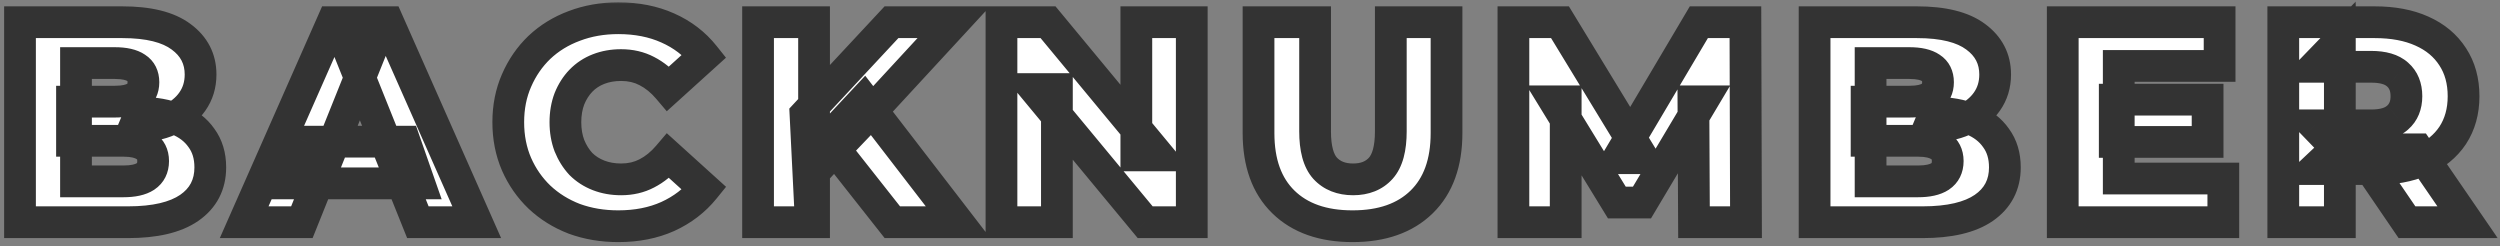
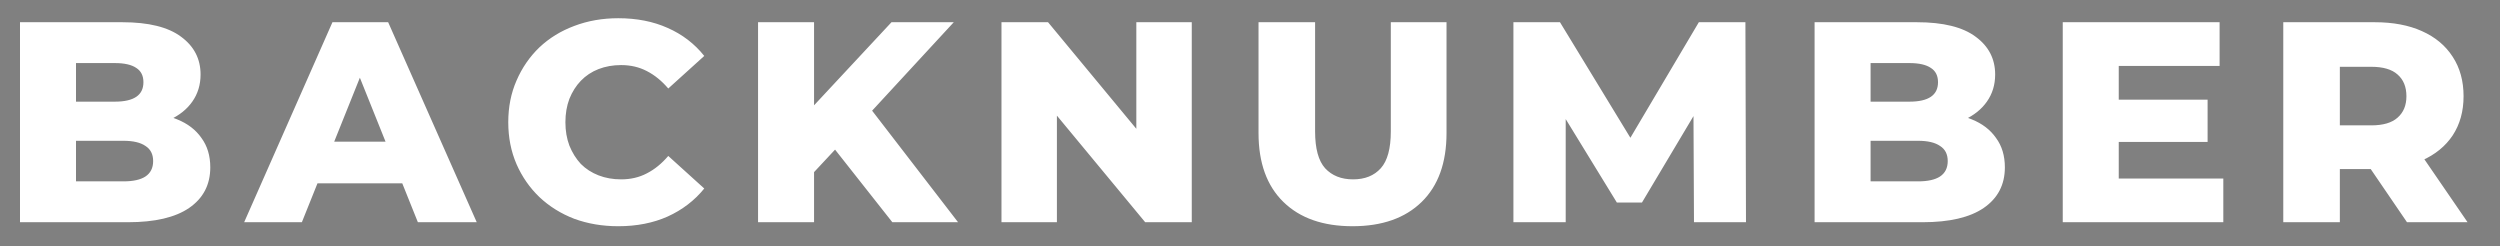
<svg xmlns="http://www.w3.org/2000/svg" width="315" height="31" viewBox="0 0 315 31" fill="none">
  <rect x="0" y="0" width="315" height="31" fill="#808080" stroke="none" />
  <mask id="path-1-outside-1_1007_3790" maskUnits="userSpaceOnUse" x="0" y="0" width="315" height="31" fill="black">
-     <rect fill="white" width="315" height="31" />
-     <path d="M2.52 28V2.8H15.408C18.72 2.8 21.192 3.412 22.824 4.636C24.456 5.836 25.272 7.42 25.272 9.388C25.272 10.684 24.924 11.824 24.228 12.808C23.556 13.768 22.596 14.536 21.348 15.112C20.124 15.664 18.66 15.94 16.956 15.94L17.676 14.212C19.452 14.212 21 14.488 22.32 15.04C23.64 15.568 24.66 16.348 25.38 17.38C26.124 18.388 26.496 19.624 26.496 21.088C26.496 23.272 25.608 24.976 23.832 26.2C22.08 27.4 19.512 28 16.128 28H2.52ZM9.576 22.852H15.552C16.776 22.852 17.7 22.648 18.324 22.24C18.972 21.808 19.296 21.16 19.296 20.296C19.296 19.432 18.972 18.796 18.324 18.388C17.7 17.956 16.776 17.74 15.552 17.74H9.072V12.808H14.472C15.672 12.808 16.572 12.604 17.172 12.196C17.772 11.788 18.072 11.176 18.072 10.36C18.072 9.544 17.772 8.944 17.172 8.56C16.572 8.152 15.672 7.948 14.472 7.948H9.576V22.852ZM30.764 28L41.888 2.8H48.908L60.068 28H52.652L43.94 6.292H46.748L38.036 28H30.764ZM36.848 23.104L38.684 17.848H50.996L52.832 23.104H36.848ZM77.901 28.504C75.909 28.504 74.061 28.192 72.357 27.568C70.677 26.92 69.213 26.008 67.965 24.832C66.741 23.656 65.781 22.276 65.085 20.692C64.389 19.084 64.041 17.32 64.041 15.4C64.041 13.48 64.389 11.728 65.085 10.144C65.781 8.536 66.741 7.144 67.965 5.968C69.213 4.792 70.677 3.892 72.357 3.268C74.061 2.62 75.909 2.296 77.901 2.296C80.229 2.296 82.305 2.704 84.129 3.52C85.977 4.336 87.513 5.512 88.737 7.048L84.201 11.152C83.385 10.192 82.485 9.46 81.501 8.956C80.541 8.452 79.461 8.2 78.261 8.2C77.229 8.2 76.281 8.368 75.417 8.704C74.553 9.04 73.809 9.532 73.185 10.18C72.585 10.804 72.105 11.56 71.745 12.448C71.409 13.336 71.241 14.32 71.241 15.4C71.241 16.48 71.409 17.464 71.745 18.352C72.105 19.24 72.585 20.008 73.185 20.656C73.809 21.28 74.553 21.76 75.417 22.096C76.281 22.432 77.229 22.6 78.261 22.6C79.461 22.6 80.541 22.348 81.501 21.844C82.485 21.34 83.385 20.608 84.201 19.648L88.737 23.752C87.513 25.264 85.977 26.44 84.129 27.28C82.305 28.096 80.229 28.504 77.901 28.504ZM101.887 22.42L101.491 14.428L112.327 2.8H120.175L109.375 14.5L105.415 18.64L101.887 22.42ZM95.515 28V2.8H102.571V28H95.515ZM112.435 28L104.227 17.596L108.871 12.628L120.715 28H112.435ZM126.186 28V2.8H132.054L145.95 19.576H143.178V2.8H150.162V28H144.294L130.398 11.224H133.17V28H126.186ZM170.418 28.504C166.698 28.504 163.794 27.484 161.706 25.444C159.618 23.404 158.574 20.512 158.574 16.768V2.8H165.702V16.552C165.702 18.712 166.122 20.26 166.962 21.196C167.826 22.132 169.002 22.6 170.49 22.6C171.978 22.6 173.142 22.132 173.982 21.196C174.822 20.26 175.242 18.712 175.242 16.552V2.8H182.262V16.768C182.262 20.512 181.218 23.404 179.13 25.444C177.042 27.484 174.138 28.504 170.418 28.504ZM190.69 28V2.8H196.558L206.998 19.936H203.902L214.054 2.8H219.922L219.994 28H213.442L213.37 12.772H214.486L206.89 25.516H203.722L195.91 12.772H197.278V28H190.69ZM228.638 28V2.8H241.526C244.838 2.8 247.31 3.412 248.942 4.636C250.574 5.836 251.39 7.42 251.39 9.388C251.39 10.684 251.042 11.824 250.346 12.808C249.674 13.768 248.714 14.536 247.466 15.112C246.242 15.664 244.778 15.94 243.074 15.94L243.794 14.212C245.57 14.212 247.118 14.488 248.438 15.04C249.758 15.568 250.778 16.348 251.498 17.38C252.242 18.388 252.614 19.624 252.614 21.088C252.614 23.272 251.726 24.976 249.95 26.2C248.198 27.4 245.63 28 242.246 28H228.638ZM235.694 22.852H241.67C242.894 22.852 243.818 22.648 244.442 22.24C245.09 21.808 245.414 21.16 245.414 20.296C245.414 19.432 245.09 18.796 244.442 18.388C243.818 17.956 242.894 17.74 241.67 17.74H235.19V12.808H240.59C241.79 12.808 242.69 12.604 243.29 12.196C243.89 11.788 244.19 11.176 244.19 10.36C244.19 9.544 243.89 8.944 243.29 8.56C242.69 8.152 241.79 7.948 240.59 7.948H235.694V22.852ZM266.458 12.556H278.158V17.884H266.458V12.556ZM266.962 22.492H280.138V28H259.906V2.8H279.67V8.308H266.962V22.492ZM287.693 28V2.8H299.213C301.517 2.8 303.497 3.172 305.153 3.916C306.833 4.66 308.129 5.74 309.041 7.156C309.953 8.548 310.409 10.204 310.409 12.124C310.409 14.02 309.953 15.664 309.041 17.056C308.129 18.424 306.833 19.48 305.153 20.224C303.497 20.944 301.517 21.304 299.213 21.304H291.653L294.821 18.316V28H287.693ZM303.281 28L297.017 18.82H304.613L310.913 28H303.281ZM294.821 19.072L291.653 15.796H298.781C300.269 15.796 301.373 15.472 302.093 14.824C302.837 14.176 303.209 13.276 303.209 12.124C303.209 10.948 302.837 10.036 302.093 9.388C301.373 8.74 300.269 8.416 298.781 8.416H291.653L294.821 5.14V19.072Z" />
-   </mask>
+     </mask>
  <path d="M2.52 28V2.8H15.408C18.72 2.8 21.192 3.412 22.824 4.636C24.456 5.836 25.272 7.42 25.272 9.388C25.272 10.684 24.924 11.824 24.228 12.808C23.556 13.768 22.596 14.536 21.348 15.112C20.124 15.664 18.66 15.94 16.956 15.94L17.676 14.212C19.452 14.212 21 14.488 22.32 15.04C23.64 15.568 24.66 16.348 25.38 17.38C26.124 18.388 26.496 19.624 26.496 21.088C26.496 23.272 25.608 24.976 23.832 26.2C22.08 27.4 19.512 28 16.128 28H2.52ZM9.576 22.852H15.552C16.776 22.852 17.7 22.648 18.324 22.24C18.972 21.808 19.296 21.16 19.296 20.296C19.296 19.432 18.972 18.796 18.324 18.388C17.7 17.956 16.776 17.74 15.552 17.74H9.072V12.808H14.472C15.672 12.808 16.572 12.604 17.172 12.196C17.772 11.788 18.072 11.176 18.072 10.36C18.072 9.544 17.772 8.944 17.172 8.56C16.572 8.152 15.672 7.948 14.472 7.948H9.576V22.852ZM30.764 28L41.888 2.8H48.908L60.068 28H52.652L43.94 6.292H46.748L38.036 28H30.764ZM36.848 23.104L38.684 17.848H50.996L52.832 23.104H36.848ZM77.901 28.504C75.909 28.504 74.061 28.192 72.357 27.568C70.677 26.92 69.213 26.008 67.965 24.832C66.741 23.656 65.781 22.276 65.085 20.692C64.389 19.084 64.041 17.32 64.041 15.4C64.041 13.48 64.389 11.728 65.085 10.144C65.781 8.536 66.741 7.144 67.965 5.968C69.213 4.792 70.677 3.892 72.357 3.268C74.061 2.62 75.909 2.296 77.901 2.296C80.229 2.296 82.305 2.704 84.129 3.52C85.977 4.336 87.513 5.512 88.737 7.048L84.201 11.152C83.385 10.192 82.485 9.46 81.501 8.956C80.541 8.452 79.461 8.2 78.261 8.2C77.229 8.2 76.281 8.368 75.417 8.704C74.553 9.04 73.809 9.532 73.185 10.18C72.585 10.804 72.105 11.56 71.745 12.448C71.409 13.336 71.241 14.32 71.241 15.4C71.241 16.48 71.409 17.464 71.745 18.352C72.105 19.24 72.585 20.008 73.185 20.656C73.809 21.28 74.553 21.76 75.417 22.096C76.281 22.432 77.229 22.6 78.261 22.6C79.461 22.6 80.541 22.348 81.501 21.844C82.485 21.34 83.385 20.608 84.201 19.648L88.737 23.752C87.513 25.264 85.977 26.44 84.129 27.28C82.305 28.096 80.229 28.504 77.901 28.504ZM101.887 22.42L101.491 14.428L112.327 2.8H120.175L109.375 14.5L105.415 18.64L101.887 22.42ZM95.515 28V2.8H102.571V28H95.515ZM112.435 28L104.227 17.596L108.871 12.628L120.715 28H112.435ZM126.186 28V2.8H132.054L145.95 19.576H143.178V2.8H150.162V28H144.294L130.398 11.224H133.17V28H126.186ZM170.418 28.504C166.698 28.504 163.794 27.484 161.706 25.444C159.618 23.404 158.574 20.512 158.574 16.768V2.8H165.702V16.552C165.702 18.712 166.122 20.26 166.962 21.196C167.826 22.132 169.002 22.6 170.49 22.6C171.978 22.6 173.142 22.132 173.982 21.196C174.822 20.26 175.242 18.712 175.242 16.552V2.8H182.262V16.768C182.262 20.512 181.218 23.404 179.13 25.444C177.042 27.484 174.138 28.504 170.418 28.504ZM190.69 28V2.8H196.558L206.998 19.936H203.902L214.054 2.8H219.922L219.994 28H213.442L213.37 12.772H214.486L206.89 25.516H203.722L195.91 12.772H197.278V28H190.69ZM228.638 28V2.8H241.526C244.838 2.8 247.31 3.412 248.942 4.636C250.574 5.836 251.39 7.42 251.39 9.388C251.39 10.684 251.042 11.824 250.346 12.808C249.674 13.768 248.714 14.536 247.466 15.112C246.242 15.664 244.778 15.94 243.074 15.94L243.794 14.212C245.57 14.212 247.118 14.488 248.438 15.04C249.758 15.568 250.778 16.348 251.498 17.38C252.242 18.388 252.614 19.624 252.614 21.088C252.614 23.272 251.726 24.976 249.95 26.2C248.198 27.4 245.63 28 242.246 28H228.638ZM235.694 22.852H241.67C242.894 22.852 243.818 22.648 244.442 22.24C245.09 21.808 245.414 21.16 245.414 20.296C245.414 19.432 245.09 18.796 244.442 18.388C243.818 17.956 242.894 17.74 241.67 17.74H235.19V12.808H240.59C241.79 12.808 242.69 12.604 243.29 12.196C243.89 11.788 244.19 11.176 244.19 10.36C244.19 9.544 243.89 8.944 243.29 8.56C242.69 8.152 241.79 7.948 240.59 7.948H235.694V22.852ZM266.458 12.556H278.158V17.884H266.458V12.556ZM266.962 22.492H280.138V28H259.906V2.8H279.67V8.308H266.962V22.492ZM287.693 28V2.8H299.213C301.517 2.8 303.497 3.172 305.153 3.916C306.833 4.66 308.129 5.74 309.041 7.156C309.953 8.548 310.409 10.204 310.409 12.124C310.409 14.02 309.953 15.664 309.041 17.056C308.129 18.424 306.833 19.48 305.153 20.224C303.497 20.944 301.517 21.304 299.213 21.304H291.653L294.821 18.316V28H287.693ZM303.281 28L297.017 18.82H304.613L310.913 28H303.281ZM294.821 19.072L291.653 15.796H298.781C300.269 15.796 301.373 15.472 302.093 14.824C302.837 14.176 303.209 13.276 303.209 12.124C303.209 10.948 302.837 10.036 302.093 9.388C301.373 8.74 300.269 8.416 298.781 8.416H291.653L294.821 5.14V19.072Z" fill="white" />
-   <path d="M2.52 28H0.52V30H2.52V28ZM2.52 2.8V0.8H0.52V2.8H2.52ZM22.824 4.636L21.624 6.236L21.632 6.242L21.639 6.247L22.824 4.636ZM24.228 12.808L22.595 11.653L22.59 11.661L24.228 12.808ZM21.348 15.112L22.17 16.935L22.178 16.932L22.186 16.928L21.348 15.112ZM16.956 15.94L15.11 15.171L13.956 17.94H16.956V15.94ZM17.676 14.212V12.212H16.343L15.83 13.443L17.676 14.212ZM22.32 15.04L21.548 16.885L21.563 16.891L21.577 16.897L22.32 15.04ZM25.38 17.38L23.74 18.524L23.755 18.546L23.771 18.568L25.38 17.38ZM23.832 26.2L24.962 27.85L24.967 27.847L23.832 26.2ZM9.576 22.852H7.576V24.852H9.576V22.852ZM18.324 22.24L19.419 23.914L19.426 23.909L19.433 23.904L18.324 22.24ZM18.324 18.388L17.186 20.032L17.221 20.057L17.258 20.081L18.324 18.388ZM9.072 17.74H7.072V19.74H9.072V17.74ZM9.072 12.808V10.808H7.072V12.808H9.072ZM17.172 12.196L18.297 13.85V13.85L17.172 12.196ZM17.172 8.56L16.047 10.214L16.07 10.229L16.094 10.245L17.172 8.56ZM9.576 7.948V5.948H7.576V7.948H9.576ZM4.52 28V2.8H0.52V28H4.52ZM2.52 4.8H15.408V0.8H2.52V4.8ZM15.408 4.8C18.536 4.8 20.495 5.389 21.624 6.236L24.024 3.036C21.889 1.435 18.904 0.8 15.408 0.8V4.8ZM21.639 6.247C22.776 7.083 23.272 8.078 23.272 9.388H27.272C27.272 6.762 26.136 4.589 24.009 3.025L21.639 6.247ZM23.272 9.388C23.272 10.303 23.034 11.033 22.595 11.653L25.861 13.963C26.814 12.615 27.272 11.065 27.272 9.388H23.272ZM22.59 11.661C22.153 12.284 21.493 12.842 20.51 13.296L22.186 16.928C23.699 16.23 24.959 15.252 25.866 13.955L22.59 11.661ZM20.526 13.289C19.62 13.697 18.45 13.94 16.956 13.94V17.94C18.87 17.94 20.628 17.631 22.17 16.935L20.526 13.289ZM18.802 16.709L19.522 14.981L15.83 13.443L15.11 15.171L18.802 16.709ZM17.676 16.212C19.249 16.212 20.524 16.457 21.548 16.885L23.092 13.195C21.476 12.519 19.655 12.212 17.676 12.212V16.212ZM21.577 16.897C22.584 17.299 23.271 17.853 23.74 18.524L27.02 16.236C26.049 14.843 24.697 13.836 23.063 13.183L21.577 16.897ZM23.771 18.568C24.22 19.176 24.496 19.977 24.496 21.088H28.496C28.496 19.271 28.028 17.6 26.989 16.192L23.771 18.568ZM24.496 21.088C24.496 22.624 23.923 23.708 22.697 24.553L24.967 27.847C27.293 26.244 28.496 23.92 28.496 21.088H24.496ZM22.702 24.55C21.427 25.423 19.328 26 16.128 26V30C19.695 30 22.733 29.377 24.962 27.85L22.702 24.55ZM16.128 26H2.52V30H16.128V26ZM9.576 24.852H15.552V20.852H9.576V24.852ZM15.552 24.852C16.94 24.852 18.321 24.631 19.419 23.914L17.23 20.566C17.079 20.665 16.612 20.852 15.552 20.852V24.852ZM19.433 23.904C20.706 23.056 21.296 21.743 21.296 20.296H17.296C17.296 20.387 17.287 20.448 17.28 20.484C17.272 20.52 17.265 20.534 17.264 20.536C17.264 20.536 17.264 20.536 17.263 20.538C17.261 20.54 17.248 20.554 17.215 20.576L19.433 23.904ZM21.296 20.296C21.296 18.849 20.702 17.522 19.39 16.695L17.258 20.081C17.285 20.097 17.29 20.105 17.285 20.1C17.28 20.094 17.274 20.085 17.271 20.079C17.263 20.062 17.296 20.114 17.296 20.296H21.296ZM19.462 16.744C18.356 15.977 16.955 15.74 15.552 15.74V19.74C16.597 19.74 17.044 19.934 17.186 20.032L19.462 16.744ZM15.552 15.74H9.072V19.74H15.552V15.74ZM11.072 17.74V12.808H7.072V17.74H11.072ZM9.072 14.808H14.472V10.808H9.072V14.808ZM14.472 14.808C15.836 14.808 17.212 14.587 18.297 13.85L16.047 10.542C15.932 10.621 15.508 10.808 14.472 10.808V14.808ZM18.297 13.85C19.519 13.018 20.072 11.742 20.072 10.36H16.072C16.072 10.522 16.043 10.568 16.051 10.551C16.055 10.544 16.06 10.535 16.066 10.528C16.071 10.523 16.068 10.528 16.047 10.542L18.297 13.85ZM20.072 10.36C20.072 8.979 19.516 7.686 18.25 6.875L16.094 10.245C16.107 10.253 16.103 10.252 16.09 10.238C16.077 10.224 16.065 10.207 16.058 10.192C16.042 10.161 16.072 10.196 16.072 10.36H20.072ZM18.297 6.906C17.212 6.169 15.836 5.948 14.472 5.948V9.948C15.508 9.948 15.932 10.135 16.047 10.214L18.297 6.906ZM14.472 5.948H9.576V9.948H14.472V5.948ZM7.576 7.948V22.852H11.576V7.948H7.576ZM30.764 28L28.934 27.192L27.695 30H30.764V28ZM41.888 2.8V0.8H40.585L40.058 1.992L41.888 2.8ZM48.908 2.8L50.737 1.99L50.21 0.8H48.908V2.8ZM60.068 28V30H63.141L61.897 27.19L60.068 28ZM52.652 28L50.796 28.745L51.3 30H52.652V28ZM43.94 6.292V4.292H40.982L42.084 7.037L43.94 6.292ZM46.748 6.292L48.604 7.037L49.706 4.292H46.748V6.292ZM38.036 28V30H39.388L39.892 28.745L38.036 28ZM36.848 23.104L34.96 22.445L34.031 25.104H36.848V23.104ZM38.684 17.848V15.848H37.264L36.796 17.189L38.684 17.848ZM50.996 17.848L52.884 17.189L52.416 15.848H50.996V17.848ZM52.832 23.104V25.104H55.649L54.72 22.445L52.832 23.104ZM32.594 28.808L43.718 3.608L40.058 1.992L28.934 27.192L32.594 28.808ZM41.888 4.8H48.908V0.8H41.888V4.8ZM47.079 3.61L58.239 28.81L61.897 27.19L50.737 1.99L47.079 3.61ZM60.068 26H52.652V30H60.068V26ZM54.508 27.255L45.796 5.547L42.084 7.037L50.796 28.745L54.508 27.255ZM43.94 8.292H46.748V4.292H43.94V8.292ZM44.892 5.547L36.18 27.255L39.892 28.745L48.604 7.037L44.892 5.547ZM38.036 26H30.764V30H38.036V26ZM38.736 23.764L40.572 18.508L36.796 17.189L34.96 22.445L38.736 23.764ZM38.684 19.848H50.996V15.848H38.684V19.848ZM49.108 18.508L50.944 23.764L54.72 22.445L52.884 17.189L49.108 18.508ZM52.832 21.104H36.848V25.104H52.832V21.104ZM72.357 27.568L71.637 29.434L71.653 29.44L71.669 29.446L72.357 27.568ZM67.965 24.832L66.579 26.274L66.587 26.281L66.594 26.288L67.965 24.832ZM65.085 20.692L63.25 21.486L63.254 21.497L65.085 20.692ZM65.085 10.144L66.916 10.949L66.921 10.938L65.085 10.144ZM67.965 5.968L66.594 4.512L66.587 4.519L66.579 4.526L67.965 5.968ZM72.357 3.268L73.054 5.143L73.061 5.14L73.068 5.137L72.357 3.268ZM84.129 3.52L83.312 5.346L83.321 5.35L84.129 3.52ZM88.737 7.048L90.079 8.531L91.472 7.271L90.301 5.802L88.737 7.048ZM84.201 11.152L82.677 12.447L84.013 14.019L85.543 12.635L84.201 11.152ZM81.501 8.956L80.572 10.727L80.581 10.732L80.589 10.736L81.501 8.956ZM75.417 8.704L76.142 10.568V10.568L75.417 8.704ZM73.185 10.18L71.745 8.793L71.743 8.794L73.185 10.18ZM71.745 12.448L69.892 11.697L69.883 11.718L69.875 11.74L71.745 12.448ZM71.745 18.352L69.875 19.06L69.883 19.082L69.892 19.103L71.745 18.352ZM73.185 20.656L71.718 22.015L71.744 22.043L71.771 22.07L73.185 20.656ZM75.417 22.096L76.142 20.232L75.417 22.096ZM81.501 21.844L80.589 20.064L80.581 20.069L80.572 20.073L81.501 21.844ZM84.201 19.648L85.543 18.165L84.013 16.781L82.677 18.353L84.201 19.648ZM88.737 23.752L90.292 25.01L91.483 23.539L90.079 22.269L88.737 23.752ZM84.129 27.28L84.946 29.106L84.957 29.101L84.129 27.28ZM77.901 26.504C76.121 26.504 74.508 26.226 73.045 25.69L71.669 29.446C73.614 30.158 75.698 30.504 77.901 30.504V26.504ZM73.077 25.702C71.626 25.142 70.387 24.366 69.337 23.376L66.594 26.288C68.04 27.65 69.728 28.698 71.637 29.434L73.077 25.702ZM69.351 23.39C68.319 22.399 67.509 21.236 66.916 19.887L63.254 21.497C64.053 23.316 65.163 24.913 66.579 26.274L69.351 23.39ZM66.921 19.898C66.343 18.564 66.041 17.073 66.041 15.4H62.041C62.041 17.567 62.435 19.605 63.25 21.486L66.921 19.898ZM66.041 15.4C66.041 13.726 66.343 12.252 66.916 10.948L63.254 9.339C62.435 11.204 62.041 13.233 62.041 15.4H66.041ZM66.921 10.938C67.515 9.566 68.325 8.396 69.351 7.41L66.579 4.526C65.158 5.892 64.048 7.506 63.25 9.35L66.921 10.938ZM69.337 7.424C70.381 6.439 71.613 5.678 73.054 5.143L71.661 1.393C69.742 2.106 68.045 3.145 66.594 4.512L69.337 7.424ZM73.068 5.137C74.525 4.583 76.13 4.296 77.901 4.296V0.296C75.689 0.296 73.597 0.657 71.646 1.399L73.068 5.137ZM77.901 4.296C79.994 4.296 81.784 4.662 83.312 5.346L84.946 1.694C82.826 0.746 80.465 0.296 77.901 0.296V4.296ZM83.321 5.35C84.883 6.039 86.156 7.018 87.173 8.294L90.301 5.802C88.87 4.006 87.072 2.633 84.937 1.69L83.321 5.35ZM87.395 5.565L82.859 9.669L85.543 12.635L90.079 8.531L87.395 5.565ZM85.725 9.857C84.763 8.724 83.661 7.815 82.413 7.176L80.589 10.736C81.309 11.105 82.008 11.66 82.677 12.447L85.725 9.857ZM82.431 7.185C81.154 6.515 79.75 6.2 78.261 6.2V10.2C79.172 10.2 79.928 10.389 80.572 10.727L82.431 7.185ZM78.261 6.2C77.009 6.2 75.812 6.404 74.692 6.84L76.142 10.568C76.75 10.332 77.449 10.2 78.261 10.2V6.2ZM74.692 6.84C73.566 7.278 72.576 7.929 71.745 8.793L74.626 11.567C75.042 11.135 75.54 10.802 76.142 10.568L74.692 6.84ZM71.743 8.794C70.949 9.62 70.337 10.598 69.892 11.697L73.599 13.199C73.873 12.522 74.221 11.988 74.627 11.566L71.743 8.794ZM69.875 11.74C69.442 12.883 69.241 14.111 69.241 15.4H73.241C73.241 14.529 73.376 13.789 73.616 13.156L69.875 11.74ZM69.241 15.4C69.241 16.689 69.442 17.917 69.875 19.06L73.616 17.644C73.376 17.011 73.241 16.271 73.241 15.4H69.241ZM69.892 19.103C70.335 20.196 70.94 21.175 71.718 22.015L74.653 19.297C74.231 18.841 73.876 18.284 73.599 17.601L69.892 19.103ZM71.771 22.07C72.601 22.9 73.583 23.529 74.692 23.96L76.142 20.232C75.523 19.991 75.017 19.66 74.599 19.242L71.771 22.07ZM74.692 23.96C75.812 24.395 77.009 24.6 78.261 24.6V20.6C77.449 20.6 76.75 20.468 76.142 20.232L74.692 23.96ZM78.261 24.6C79.75 24.6 81.154 24.285 82.431 23.615L80.572 20.073C79.928 20.411 79.172 20.6 78.261 20.6V24.6ZM82.413 23.624C83.661 22.985 84.763 22.076 85.725 20.943L82.677 18.353C82.008 19.14 81.309 19.695 80.589 20.064L82.413 23.624ZM82.859 21.131L87.395 25.235L90.079 22.269L85.543 18.165L82.859 21.131ZM87.183 22.494C86.163 23.754 84.88 24.742 83.302 25.459L84.957 29.101C87.075 28.138 88.864 26.774 90.292 25.01L87.183 22.494ZM83.312 25.454C81.784 26.138 79.994 26.504 77.901 26.504V30.504C80.465 30.504 82.826 30.054 84.946 29.106L83.312 25.454ZM101.887 22.42L99.89 22.519L100.124 27.241L103.349 23.785L101.887 22.42ZM101.491 14.428L100.028 13.065L99.452 13.683L99.494 14.527L101.491 14.428ZM112.327 2.8V0.8H111.457L110.864 1.436L112.327 2.8ZM120.175 2.8L121.645 4.157L124.743 0.8H120.175V2.8ZM109.375 14.5L110.821 15.882L110.833 15.87L110.845 15.857L109.375 14.5ZM105.415 18.64L103.97 17.258L103.962 17.266L103.953 17.275L105.415 18.64ZM95.515 28H93.515V30H95.515V28ZM95.515 2.8V0.8H93.515V2.8H95.515ZM102.571 2.8H104.571V0.8H102.571V2.8ZM102.571 28V30H104.571V28H102.571ZM112.435 28L110.865 29.239L111.466 30H112.435V28ZM104.227 17.596L102.766 16.23L101.593 17.486L102.657 18.835L104.227 17.596ZM108.871 12.628L110.456 11.407L109.018 9.542L107.41 11.262L108.871 12.628ZM120.715 28V30H124.781L122.3 26.779L120.715 28ZM103.885 22.321L103.489 14.329L99.494 14.527L99.89 22.519L103.885 22.321ZM102.954 15.791L113.79 4.163L110.864 1.436L100.028 13.065L102.954 15.791ZM112.327 4.8H120.175V0.8H112.327V4.8ZM118.706 1.443L107.906 13.143L110.845 15.857L121.645 4.157L118.706 1.443ZM107.93 13.118L103.97 17.258L106.861 20.022L110.821 15.882L107.93 13.118ZM103.953 17.275L100.425 21.055L103.349 23.785L106.877 20.005L103.953 17.275ZM97.515 28V2.8H93.515V28H97.515ZM95.515 4.8H102.571V0.8H95.515V4.8ZM100.571 2.8V28H104.571V2.8H100.571ZM102.571 26H95.515V30H102.571V26ZM114.006 26.761L105.798 16.357L102.657 18.835L110.865 29.239L114.006 26.761ZM105.688 18.962L110.332 13.994L107.41 11.262L102.766 16.23L105.688 18.962ZM107.287 13.849L119.131 29.221L122.3 26.779L110.456 11.407L107.287 13.849ZM120.715 26H112.435V30H120.715V26ZM126.186 28H124.186V30H126.186V28ZM126.186 2.8V0.8H124.186V2.8H126.186ZM132.054 2.8L133.594 1.524L132.994 0.8H132.054V2.8ZM145.95 19.576V21.576H150.203L147.49 18.3L145.95 19.576ZM143.178 19.576H141.178V21.576H143.178V19.576ZM143.178 2.8V0.8H141.178V2.8H143.178ZM150.162 2.8H152.162V0.8H150.162V2.8ZM150.162 28V30H152.162V28H150.162ZM144.294 28L142.753 29.276L143.353 30H144.294V28ZM130.398 11.224V9.224H126.144L128.857 12.5L130.398 11.224ZM133.17 11.224H135.17V9.224H133.17V11.224ZM133.17 28V30H135.17V28H133.17ZM128.186 28V2.8H124.186V28H128.186ZM126.186 4.8H132.054V0.8H126.186V4.8ZM130.513 4.076L144.409 20.852L147.49 18.3L133.594 1.524L130.513 4.076ZM145.95 17.576H143.178V21.576H145.95V17.576ZM145.178 19.576V2.8H141.178V19.576H145.178ZM143.178 4.8H150.162V0.8H143.178V4.8ZM148.162 2.8V28H152.162V2.8H148.162ZM150.162 26H144.294V30H150.162V26ZM145.834 26.724L131.938 9.948L128.857 12.5L142.753 29.276L145.834 26.724ZM130.398 13.224H133.17V9.224H130.398V13.224ZM131.17 11.224V28H135.17V11.224H131.17ZM133.17 26H126.186V30H133.17V26ZM161.706 25.444L163.103 24.013L161.706 25.444ZM158.574 2.8V0.8H156.574V2.8H158.574ZM165.702 2.8H167.702V0.8H165.702V2.8ZM166.962 21.196L165.473 22.532L165.482 22.542L165.492 22.553L166.962 21.196ZM175.242 2.8V0.8H173.242V2.8H175.242ZM182.262 2.8H184.262V0.8H182.262V2.8ZM179.13 25.444L177.732 24.013L179.13 25.444ZM170.418 26.504C167.07 26.504 164.723 25.596 163.103 24.013L160.308 26.875C162.865 29.372 166.325 30.504 170.418 30.504V26.504ZM163.103 24.013C161.501 22.448 160.574 20.133 160.574 16.768H156.574C156.574 20.891 157.734 24.36 160.308 26.875L163.103 24.013ZM160.574 16.768V2.8H156.574V16.768H160.574ZM158.574 4.8H165.702V0.8H158.574V4.8ZM163.702 2.8V16.552H167.702V2.8H163.702ZM163.702 16.552C163.702 18.88 164.137 21.043 165.473 22.532L168.45 19.86C168.106 19.477 167.702 18.544 167.702 16.552H163.702ZM165.492 22.553C166.799 23.968 168.546 24.6 170.49 24.6V20.6C169.457 20.6 168.852 20.296 168.431 19.839L165.492 22.553ZM170.49 24.6C172.432 24.6 174.181 23.968 175.47 22.532L172.493 19.86C172.102 20.296 171.523 20.6 170.49 20.6V24.6ZM175.47 22.532C176.806 21.043 177.242 18.88 177.242 16.552H173.242C173.242 18.544 172.837 19.477 172.493 19.86L175.47 22.532ZM177.242 16.552V2.8H173.242V16.552H177.242ZM175.242 4.8H182.262V0.8H175.242V4.8ZM180.262 2.8V16.768H184.262V2.8H180.262ZM180.262 16.768C180.262 20.133 179.334 22.448 177.732 24.013L180.527 26.875C183.101 24.36 184.262 20.891 184.262 16.768H180.262ZM177.732 24.013C176.113 25.596 173.765 26.504 170.418 26.504V30.504C174.51 30.504 177.971 29.372 180.527 26.875L177.732 24.013ZM190.69 28H188.69V30H190.69V28ZM190.69 2.8V0.8H188.69V2.8H190.69ZM196.558 2.8L198.266 1.759L197.682 0.8H196.558V2.8ZM206.998 19.936V21.936H210.559L208.706 18.895L206.998 19.936ZM203.902 19.936L202.182 18.917L200.393 21.936H203.902V19.936ZM214.054 2.8V0.8H212.915L212.334 1.781L214.054 2.8ZM219.922 2.8L221.922 2.794L221.917 0.8H219.922V2.8ZM219.994 28V30H222L221.994 27.994L219.994 28ZM213.442 28L211.442 28.009L211.452 30H213.442V28ZM213.37 12.772V10.772H211.361L211.37 12.781L213.37 12.772ZM214.486 12.772L216.204 13.796L218.007 10.772H214.486V12.772ZM206.89 25.516V27.516H208.027L208.608 26.54L206.89 25.516ZM203.722 25.516L202.017 26.561L202.602 27.516H203.722V25.516ZM195.91 12.772V10.772H192.338L194.205 13.817L195.91 12.772ZM197.278 12.772H199.278V10.772H197.278V12.772ZM197.278 28V30H199.278V28H197.278ZM192.69 28V2.8H188.69V28H192.69ZM190.69 4.8H196.558V0.8H190.69V4.8ZM194.85 3.841L205.29 20.977L208.706 18.895L198.266 1.759L194.85 3.841ZM206.998 17.936H203.902V21.936H206.998V17.936ZM205.623 20.955L215.775 3.819L212.334 1.781L202.182 18.917L205.623 20.955ZM214.054 4.8H219.922V0.8H214.054V4.8ZM217.922 2.806L217.994 28.006L221.994 27.994L221.922 2.794L217.922 2.806ZM219.994 26H213.442V30H219.994V26ZM215.442 27.991L215.37 12.762L211.37 12.781L211.442 28.009L215.442 27.991ZM213.37 14.772H214.486V10.772H213.37V14.772ZM212.768 11.748L205.172 24.492L208.608 26.54L216.204 13.796L212.768 11.748ZM206.89 23.516H203.722V27.516H206.89V23.516ZM205.427 24.471L197.615 11.727L194.205 13.817L202.017 26.561L205.427 24.471ZM195.91 14.772H197.278V10.772H195.91V14.772ZM195.278 12.772V28H199.278V12.772H195.278ZM197.278 26H190.69V30H197.278V26ZM228.638 28H226.638V30H228.638V28ZM228.638 2.8V0.8H226.638V2.8H228.638ZM248.942 4.636L247.742 6.236L247.75 6.242L247.757 6.247L248.942 4.636ZM250.346 12.808L248.713 11.653L248.708 11.661L250.346 12.808ZM247.466 15.112L248.288 16.935L248.296 16.932L248.304 16.928L247.466 15.112ZM243.074 15.94L241.228 15.171L240.074 17.94H243.074V15.94ZM243.794 14.212V12.212H242.461L241.948 13.443L243.794 14.212ZM248.438 15.04L247.666 16.885L247.681 16.891L247.695 16.897L248.438 15.04ZM251.498 17.38L249.858 18.524L249.873 18.546L249.889 18.568L251.498 17.38ZM249.95 26.2L251.08 27.85L251.085 27.847L249.95 26.2ZM235.694 22.852H233.694V24.852H235.694V22.852ZM244.442 22.24L245.536 23.914L245.544 23.909L245.551 23.904L244.442 22.24ZM244.442 18.388L243.304 20.032L243.339 20.057L243.376 20.081L244.442 18.388ZM235.19 17.74H233.19V19.74H235.19V17.74ZM235.19 12.808V10.808H233.19V12.808H235.19ZM243.29 12.196L244.415 13.85V13.85L243.29 12.196ZM243.29 8.56L242.165 10.214L242.188 10.229L242.212 10.245L243.29 8.56ZM235.694 7.948V5.948H233.694V7.948H235.694ZM230.638 28V2.8H226.638V28H230.638ZM228.638 4.8H241.526V0.8H228.638V4.8ZM241.526 4.8C244.654 4.8 246.613 5.389 247.742 6.236L250.142 3.036C248.007 1.435 245.022 0.8 241.526 0.8V4.8ZM247.757 6.247C248.894 7.083 249.39 8.078 249.39 9.388H253.39C253.39 6.762 252.254 4.589 250.127 3.025L247.757 6.247ZM249.39 9.388C249.39 10.303 249.152 11.033 248.713 11.653L251.979 13.963C252.932 12.615 253.39 11.065 253.39 9.388H249.39ZM248.708 11.661C248.271 12.284 247.611 12.842 246.628 13.296L248.304 16.928C249.817 16.23 251.077 15.252 251.984 13.955L248.708 11.661ZM246.644 13.289C245.738 13.697 244.568 13.94 243.074 13.94V17.94C244.988 17.94 246.746 17.631 248.288 16.935L246.644 13.289ZM244.92 16.709L245.64 14.981L241.948 13.443L241.228 15.171L244.92 16.709ZM243.794 16.212C245.367 16.212 246.642 16.457 247.666 16.885L249.21 13.195C247.594 12.519 245.773 12.212 243.794 12.212V16.212ZM247.695 16.897C248.701 17.299 249.389 17.853 249.858 18.524L253.138 16.236C252.167 14.843 250.814 13.836 249.181 13.183L247.695 16.897ZM249.889 18.568C250.338 19.176 250.614 19.977 250.614 21.088H254.614C254.614 19.271 254.146 17.6 253.107 16.192L249.889 18.568ZM250.614 21.088C250.614 22.624 250.041 23.708 248.815 24.553L251.085 27.847C253.411 26.244 254.614 23.92 254.614 21.088H250.614ZM248.82 24.55C247.545 25.423 245.446 26 242.246 26V30C245.813 30 248.851 29.377 251.08 27.85L248.82 24.55ZM242.246 26H228.638V30H242.246V26ZM235.694 24.852H241.67V20.852H235.694V24.852ZM241.67 24.852C243.058 24.852 244.439 24.631 245.536 23.914L243.347 20.566C243.197 20.665 242.73 20.852 241.67 20.852V24.852ZM245.551 23.904C246.824 23.056 247.414 21.743 247.414 20.296H243.414C243.414 20.387 243.405 20.448 243.398 20.484C243.39 20.52 243.383 20.534 243.382 20.536C243.382 20.536 243.382 20.536 243.381 20.538C243.378 20.54 243.366 20.554 243.333 20.576L245.551 23.904ZM247.414 20.296C247.414 18.849 246.82 17.522 245.508 16.695L243.376 20.081C243.403 20.097 243.408 20.105 243.403 20.1C243.398 20.094 243.392 20.085 243.389 20.079C243.381 20.062 243.414 20.114 243.414 20.296H247.414ZM245.58 16.744C244.474 15.977 243.073 15.74 241.67 15.74V19.74C242.715 19.74 243.162 19.934 243.304 20.032L245.58 16.744ZM241.67 15.74H235.19V19.74H241.67V15.74ZM237.19 17.74V12.808H233.19V17.74H237.19ZM235.19 14.808H240.59V10.808H235.19V14.808ZM240.59 14.808C241.954 14.808 243.33 14.587 244.415 13.85L242.165 10.542C242.05 10.621 241.626 10.808 240.59 10.808V14.808ZM244.415 13.85C245.637 13.018 246.19 11.742 246.19 10.36H242.19C242.19 10.522 242.161 10.568 242.169 10.551C242.172 10.544 242.178 10.535 242.184 10.528C242.189 10.523 242.186 10.528 242.165 10.542L244.415 13.85ZM246.19 10.36C246.19 8.979 245.634 7.686 244.368 6.875L242.212 10.245C242.225 10.253 242.221 10.252 242.208 10.238C242.195 10.224 242.183 10.207 242.176 10.192C242.16 10.161 242.19 10.196 242.19 10.36H246.19ZM244.415 6.906C243.33 6.169 241.954 5.948 240.59 5.948V9.948C241.626 9.948 242.05 10.135 242.165 10.214L244.415 6.906ZM240.59 5.948H235.694V9.948H240.59V5.948ZM233.694 7.948V22.852H237.694V7.948H233.694ZM266.458 12.556V10.556H264.458V12.556H266.458ZM278.158 12.556H280.158V10.556H278.158V12.556ZM278.158 17.884V19.884H280.158V17.884H278.158ZM266.458 17.884H264.458V19.884H266.458V17.884ZM266.962 22.492H264.962V24.492H266.962V22.492ZM280.138 22.492H282.138V20.492H280.138V22.492ZM280.138 28V30H282.138V28H280.138ZM259.906 28H257.906V30H259.906V28ZM259.906 2.8V0.8H257.906V2.8H259.906ZM279.67 2.8H281.67V0.8H279.67V2.8ZM279.67 8.308V10.308H281.67V8.308H279.67ZM266.962 8.308V6.308H264.962V8.308H266.962ZM266.458 14.556H278.158V10.556H266.458V14.556ZM276.158 12.556V17.884H280.158V12.556H276.158ZM278.158 15.884H266.458V19.884H278.158V15.884ZM268.458 17.884V12.556H264.458V17.884H268.458ZM266.962 24.492H280.138V20.492H266.962V24.492ZM278.138 22.492V28H282.138V22.492H278.138ZM280.138 26H259.906V30H280.138V26ZM261.906 28V2.8H257.906V28H261.906ZM259.906 4.8H279.67V0.8H259.906V4.8ZM277.67 2.8V8.308H281.67V2.8H277.67ZM279.67 6.308H266.962V10.308H279.67V6.308ZM264.962 8.308V22.492H268.962V8.308H264.962ZM287.693 28H285.693V30H287.693V28ZM287.693 2.8V0.8H285.693V2.8H287.693ZM305.153 3.916L304.334 5.74L304.344 5.745L305.153 3.916ZM309.041 7.156L307.36 8.239L307.364 8.246L307.368 8.252L309.041 7.156ZM309.041 17.056L310.706 18.165L310.71 18.159L310.714 18.152L309.041 17.056ZM305.153 20.224L305.951 22.058L305.963 22.053L305.153 20.224ZM291.653 21.304L290.281 19.849L286.618 23.304H291.653V21.304ZM294.821 18.316H296.821V13.68L293.449 16.861L294.821 18.316ZM294.821 28V30H296.821V28H294.821ZM303.281 28L301.629 29.127L302.225 30H303.281V28ZM297.017 18.82V16.82H293.231L295.365 19.947L297.017 18.82ZM304.613 18.82L306.262 17.688L305.667 16.82H304.613V18.82ZM310.913 28V30H314.712L312.562 26.868L310.913 28ZM294.821 19.072L293.384 20.462L296.821 24.017V19.072H294.821ZM291.653 15.796V13.796H286.937L290.216 17.186L291.653 15.796ZM302.093 14.824L300.78 13.316L300.768 13.326L300.755 13.337L302.093 14.824ZM302.093 9.388L300.755 10.875L300.768 10.886L300.78 10.896L302.093 9.388ZM291.653 8.416L290.216 7.026L286.937 10.416H291.653V8.416ZM294.821 5.14H296.821V0.195L293.384 3.75L294.821 5.14ZM289.693 28V2.8H285.693V28H289.693ZM287.693 4.8H299.213V0.8H287.693V4.8ZM299.213 4.8C301.308 4.8 302.995 5.139 304.334 5.74L305.973 2.092C304 1.205 301.727 0.8 299.213 0.8V4.8ZM304.344 5.745C305.7 6.346 306.679 7.181 307.36 8.239L310.723 6.073C309.58 4.299 307.967 2.974 305.963 2.087L304.344 5.745ZM307.368 8.252C308.036 9.271 308.409 10.532 308.409 12.124H312.409C312.409 9.876 311.871 7.825 310.714 6.06L307.368 8.252ZM308.409 12.124C308.409 13.686 308.038 14.937 307.368 15.96L310.714 18.152C311.868 16.391 312.409 14.354 312.409 12.124H308.409ZM307.377 15.947C306.7 16.962 305.718 17.786 304.344 18.395L305.963 22.053C307.948 21.174 309.559 19.886 310.706 18.165L307.377 15.947ZM304.356 18.39C303.011 18.975 301.316 19.304 299.213 19.304V23.304C301.719 23.304 303.984 22.913 305.951 22.058L304.356 18.39ZM299.213 19.304H291.653V23.304H299.213V19.304ZM293.026 22.759L296.194 19.771L293.449 16.861L290.281 19.849L293.026 22.759ZM292.821 18.316V28H296.821V18.316H292.821ZM294.821 26H287.693V30H294.821V26ZM304.933 26.873L298.669 17.693L295.365 19.947L301.629 29.127L304.933 26.873ZM297.017 20.82H304.613V16.82H297.017V20.82ZM302.964 19.952L309.264 29.132L312.562 26.868L306.262 17.688L302.964 19.952ZM310.913 26H303.281V30H310.913V26ZM296.259 17.682L293.091 14.406L290.216 17.186L293.384 20.462L296.259 17.682ZM291.653 17.796H298.781V13.796H291.653V17.796ZM298.781 17.796C300.508 17.796 302.191 17.427 303.431 16.311L300.755 13.337C300.556 13.517 300.031 13.796 298.781 13.796V17.796ZM303.407 16.332C304.662 15.239 305.209 13.747 305.209 12.124H301.209C301.209 12.805 301.013 13.113 300.78 13.316L303.407 16.332ZM305.209 12.124C305.209 10.492 304.671 8.981 303.407 7.88L300.78 10.896C301.004 11.091 301.209 11.405 301.209 12.124H305.209ZM303.431 7.901C302.191 6.785 300.508 6.416 298.781 6.416V10.416C300.031 10.416 300.556 10.695 300.755 10.875L303.431 7.901ZM298.781 6.416H291.653V10.416H298.781V6.416ZM293.091 9.806L296.259 6.53L293.384 3.75L290.216 7.026L293.091 9.806ZM292.821 5.14V19.072H296.821V5.14H292.821Z" fill="#333333" mask="url(#path-1-outside-1_1007_3790)" />
</svg>